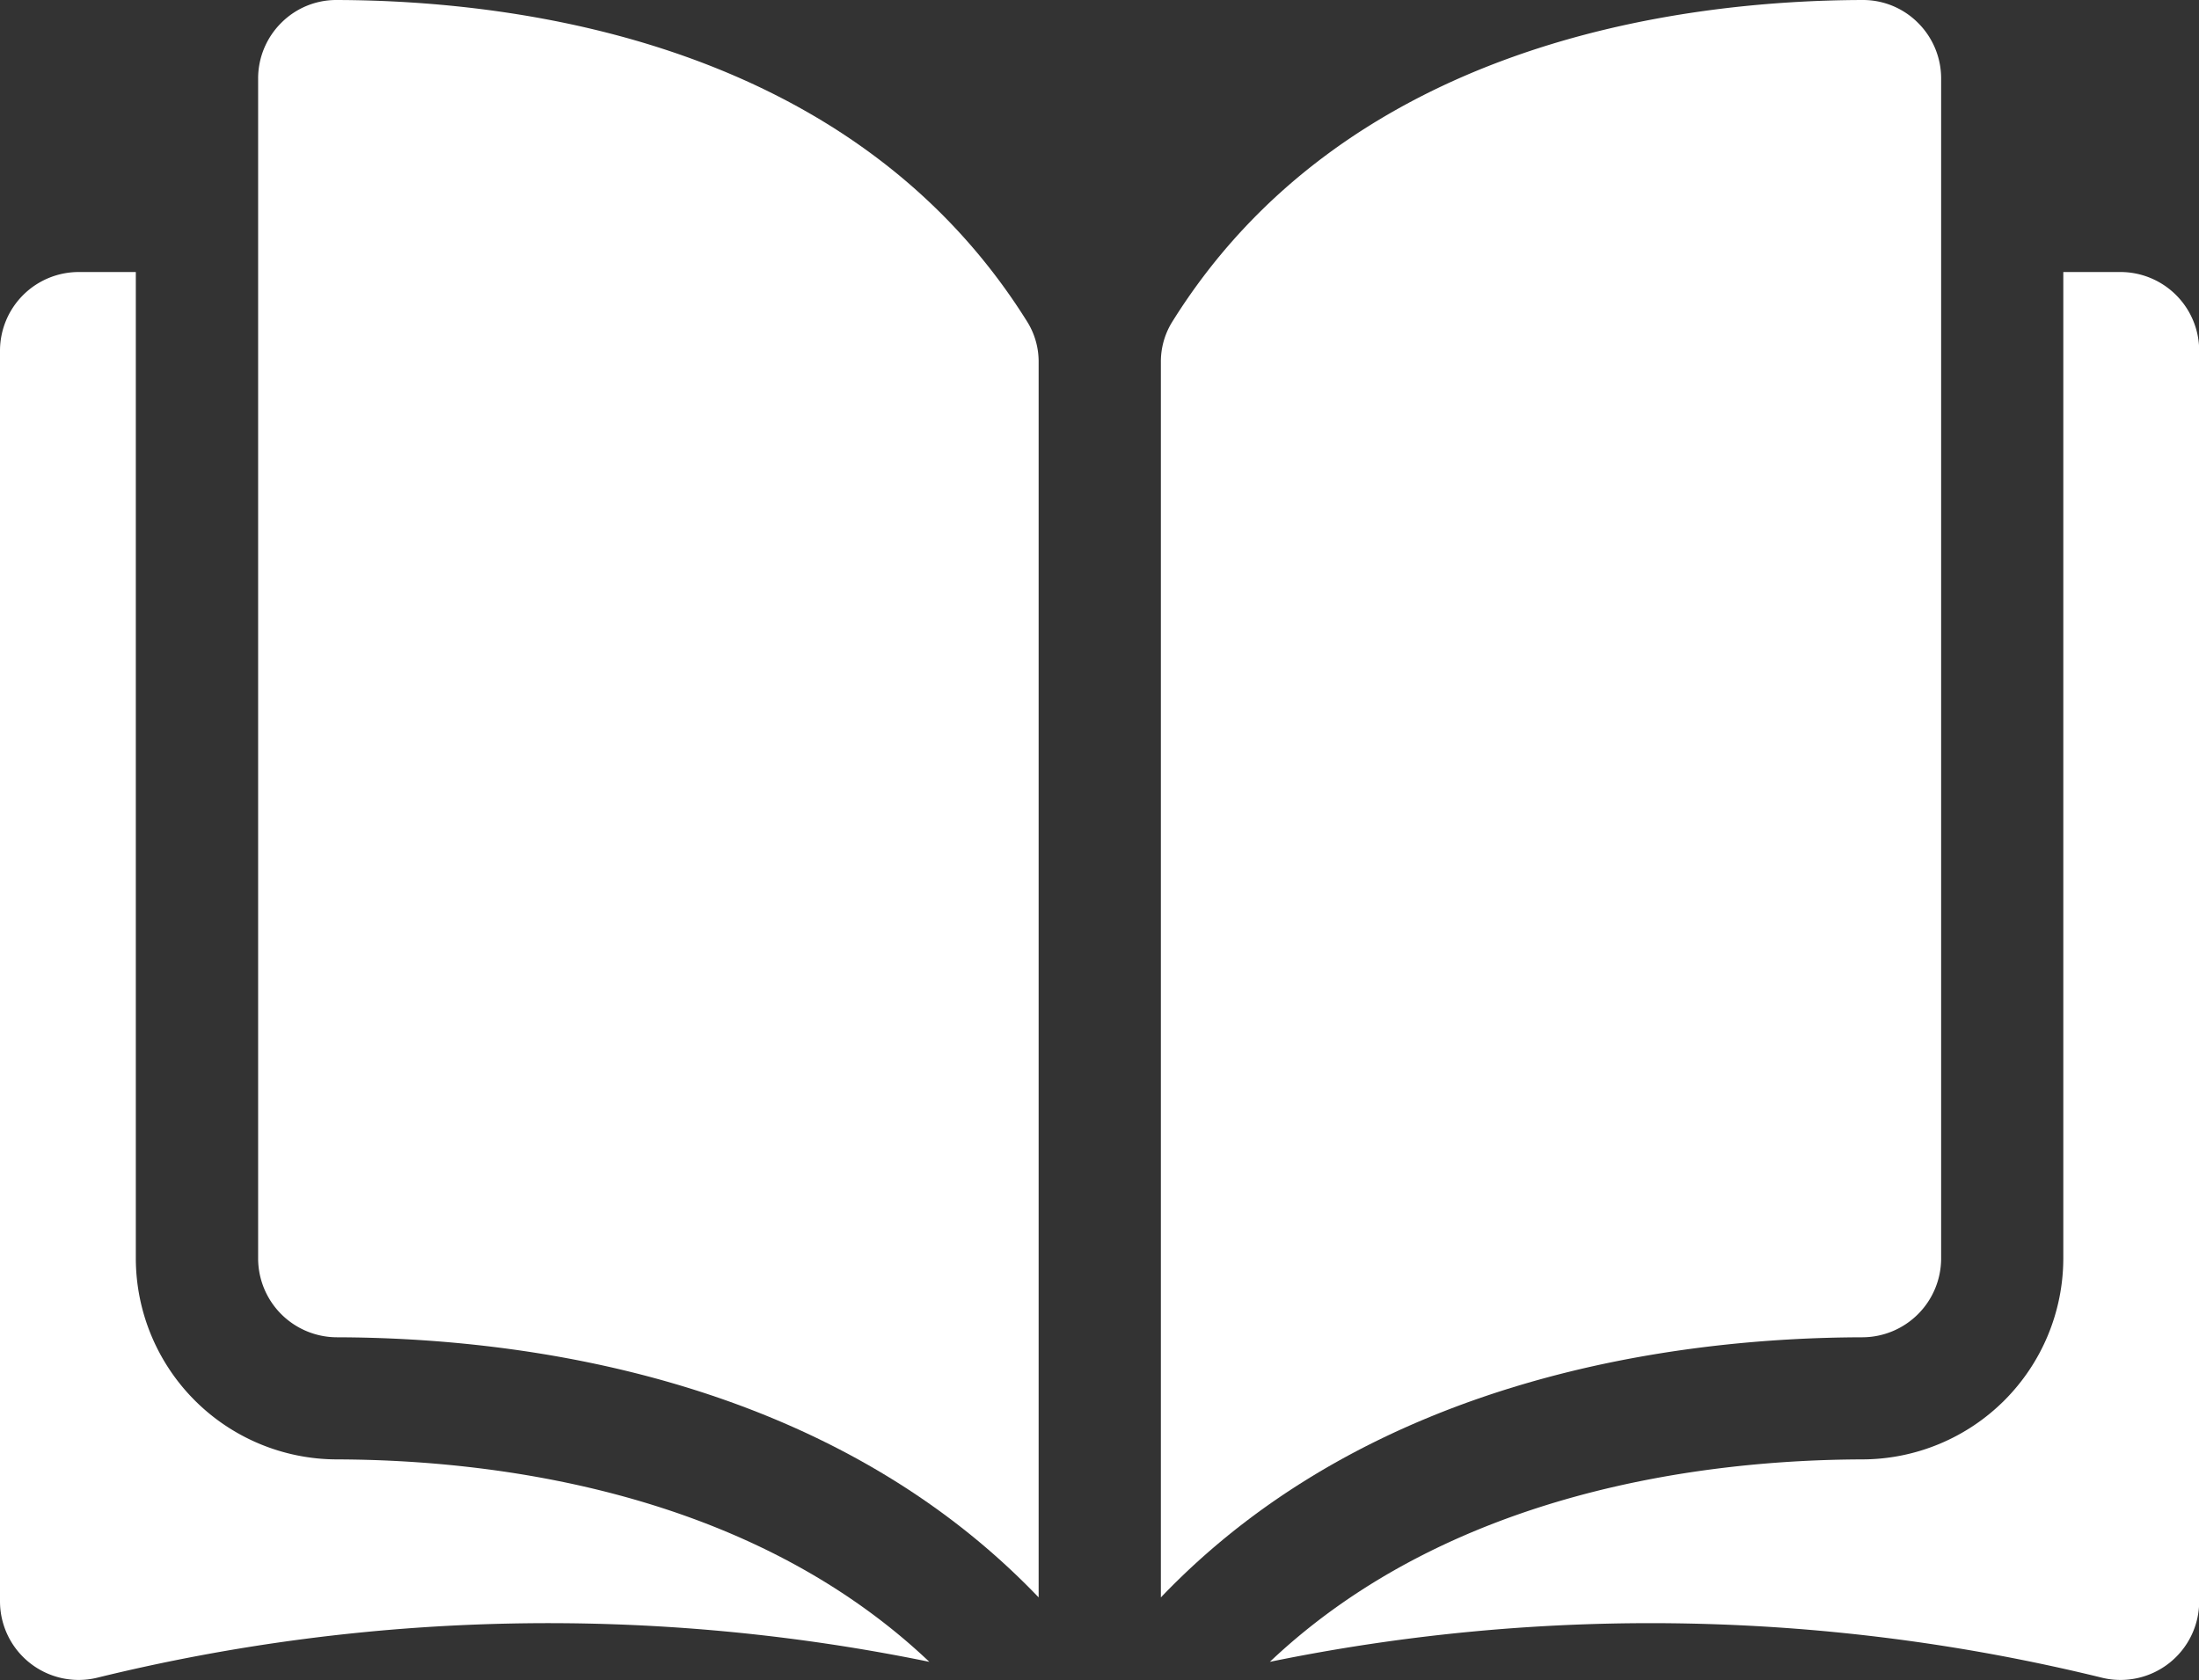
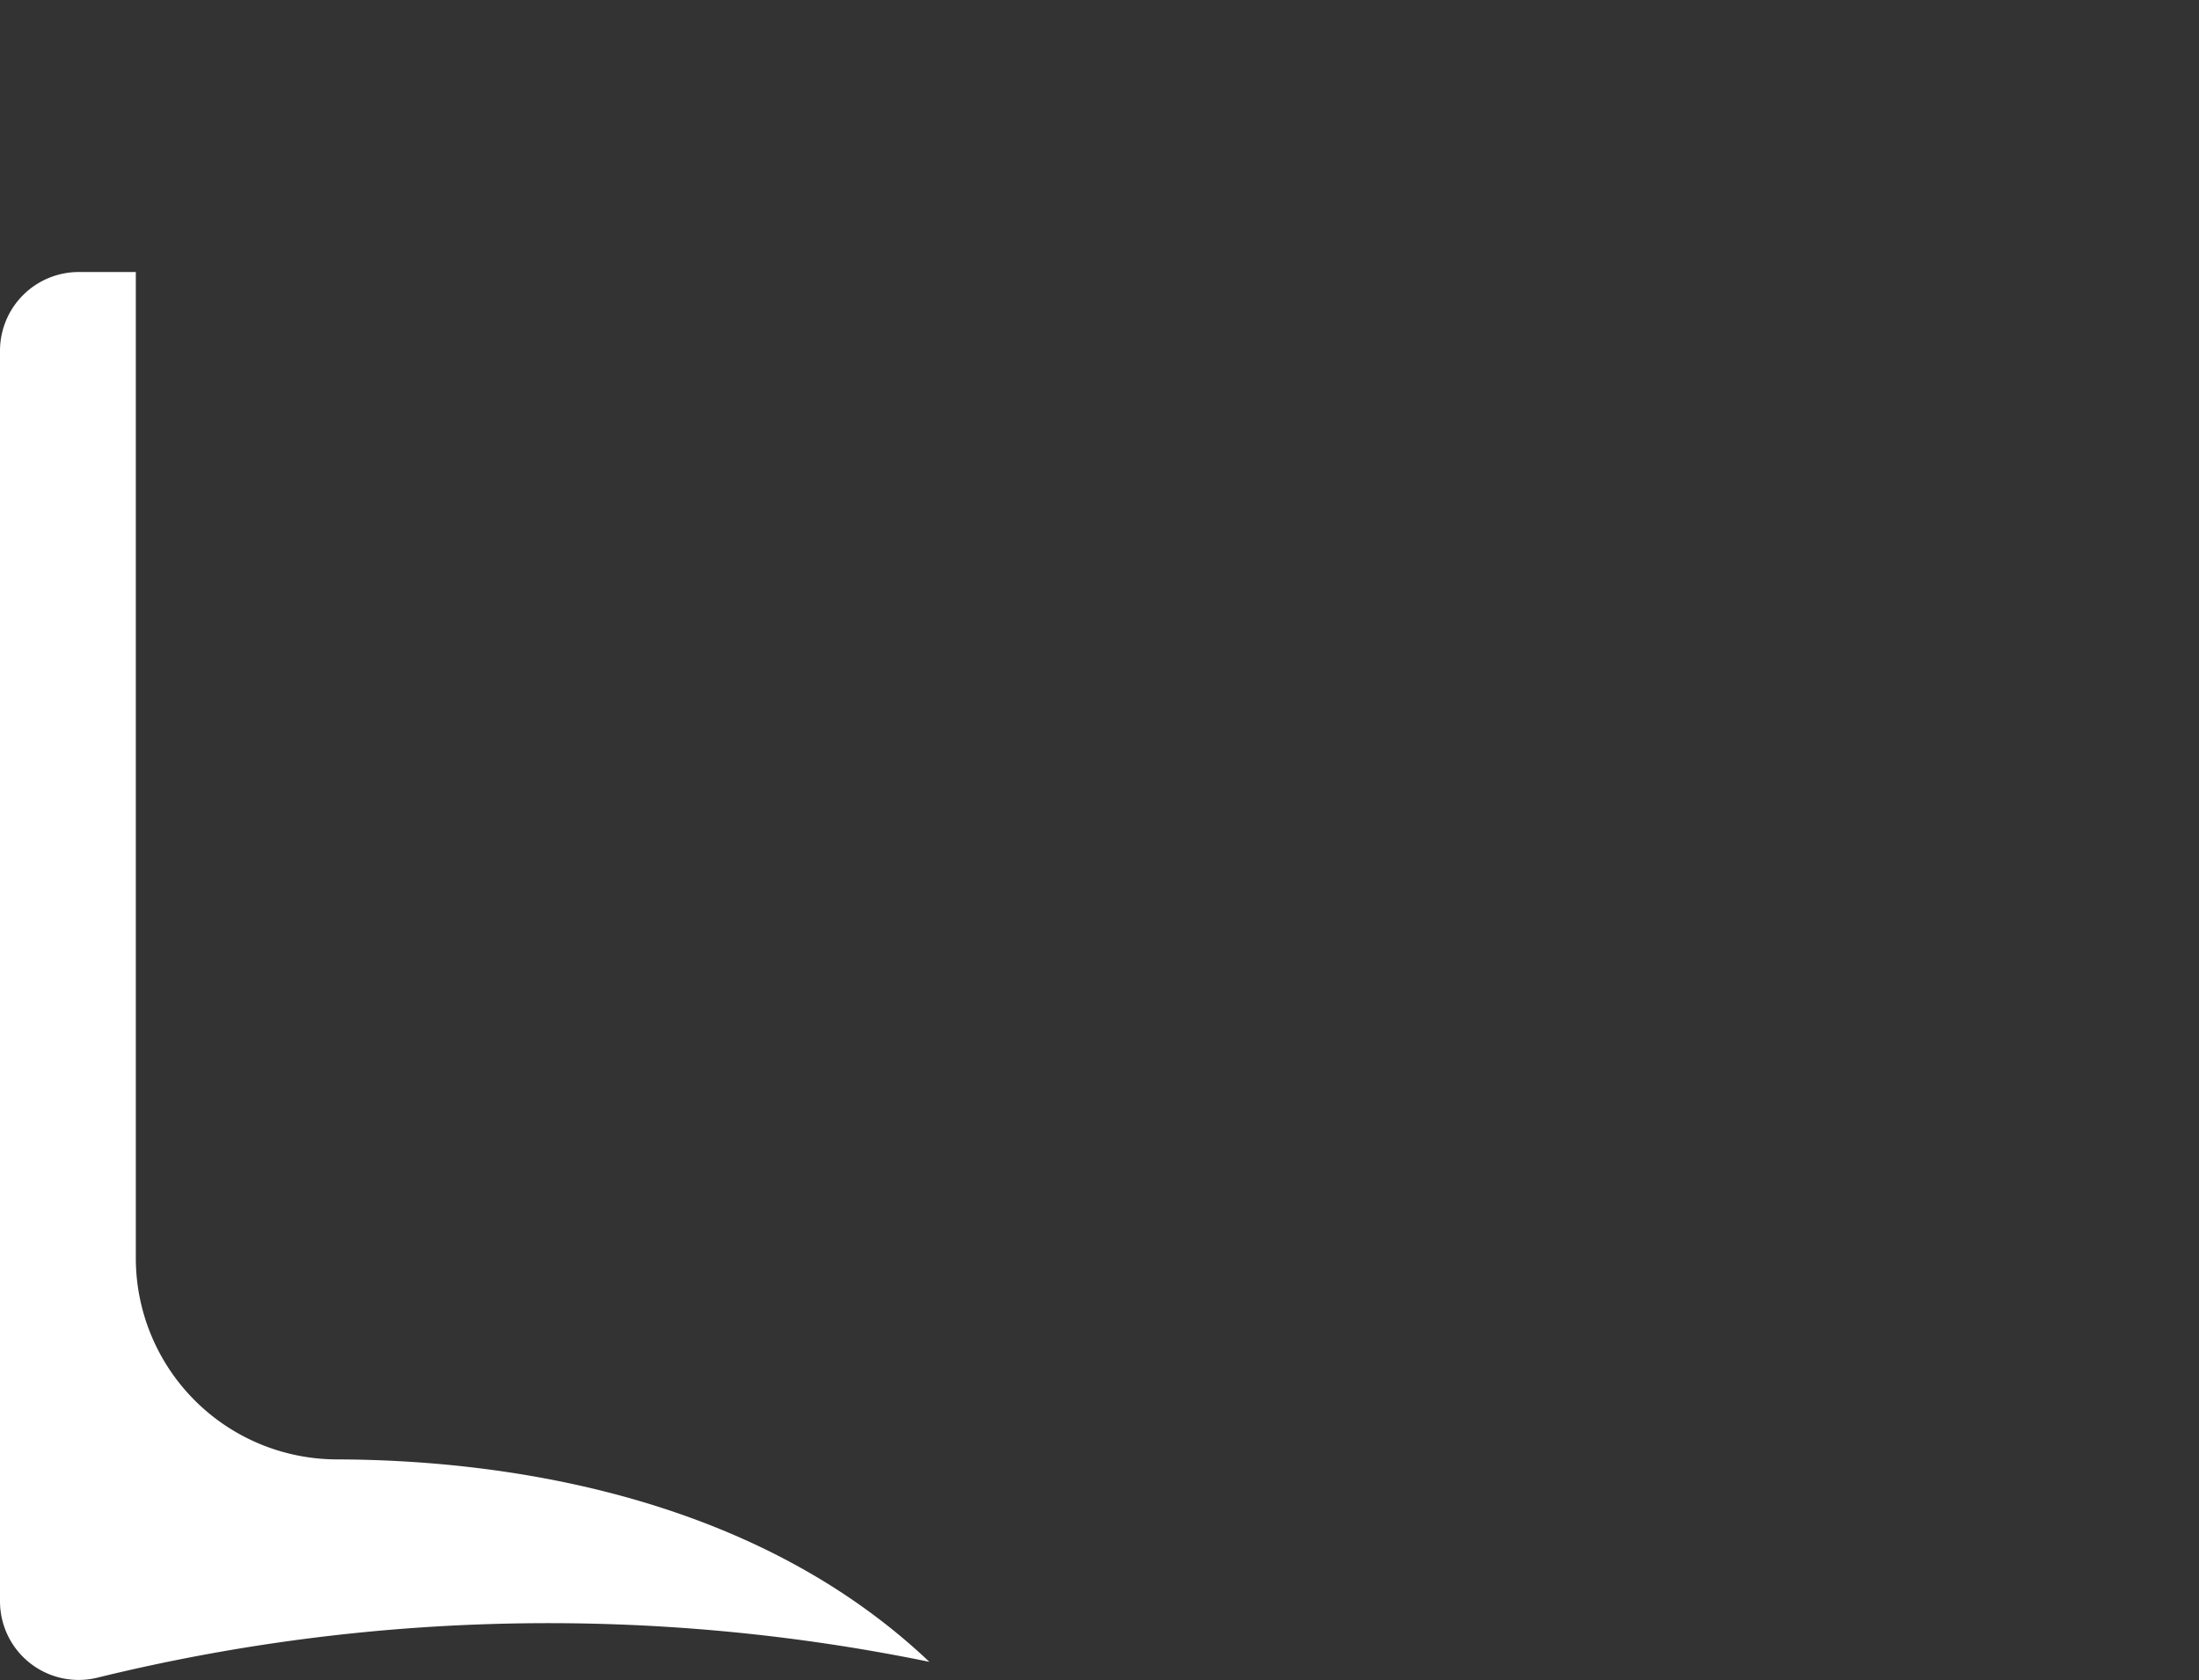
<svg xmlns="http://www.w3.org/2000/svg" id="open-book" width="34" height="25.976" viewBox="0 0 34 25.976">
  <rect x="0" y="0" width="34" height="25.976" fill="#333333" stroke="none" />
  <g id="Group_123530" data-name="Group 123530" transform="translate(0 0)">
    <g id="Group_123529" data-name="Group 123529">
-       <path id="Path_151697" data-name="Path 151697" d="M36.046,35.049h0a1.2,1.2,0,0,0-.852.353,1.212,1.212,0,0,0-.358.864V54.51a1.221,1.221,0,0,0,1.218,1.216c2.832.007,7.577.6,10.85,4.022V40.655a1.166,1.166,0,0,0-.167-.616C44.047,35.713,38.885,35.056,36.046,35.049Z" transform="translate(-30.845 -35.049)" fill="#fff" />
-       <path id="Path_151698" data-name="Path 151698" d="M168.819,54.509V36.265a1.211,1.211,0,0,0-.358-.864,1.2,1.2,0,0,0-.852-.353h0c-2.838.007-8,.664-10.687,4.99a1.166,1.166,0,0,0-.167.616V59.747c3.273-3.425,8.018-4.016,10.85-4.022A1.221,1.221,0,0,0,168.819,54.509Z" transform="translate(-138.806 -35.048)" fill="#fff" />
-       <path id="Path_151699" data-name="Path 151699" d="M184.635,71.8h-.882V87.054a3.113,3.113,0,0,1-3.1,3.105c-2.4.006-6.363.475-9.168,3.13a29.289,29.289,0,0,1,12.88.249,1.216,1.216,0,0,0,1.489-1.185V73.017A1.218,1.218,0,0,0,184.635,71.8Z" transform="translate(-151.851 -67.594)" fill="#fff" />
      <path id="Path_151700" data-name="Path 151700" d="M2.1,87.054V71.8H1.216A1.218,1.218,0,0,0,0,73.017V92.353a1.216,1.216,0,0,0,1.489,1.185,29.287,29.287,0,0,1,12.88-.249c-2.8-2.655-6.766-3.124-9.168-3.13A3.113,3.113,0,0,1,2.1,87.054Z" transform="translate(0 -67.594)" fill="#fff" />
    </g>
  </g>
</svg>